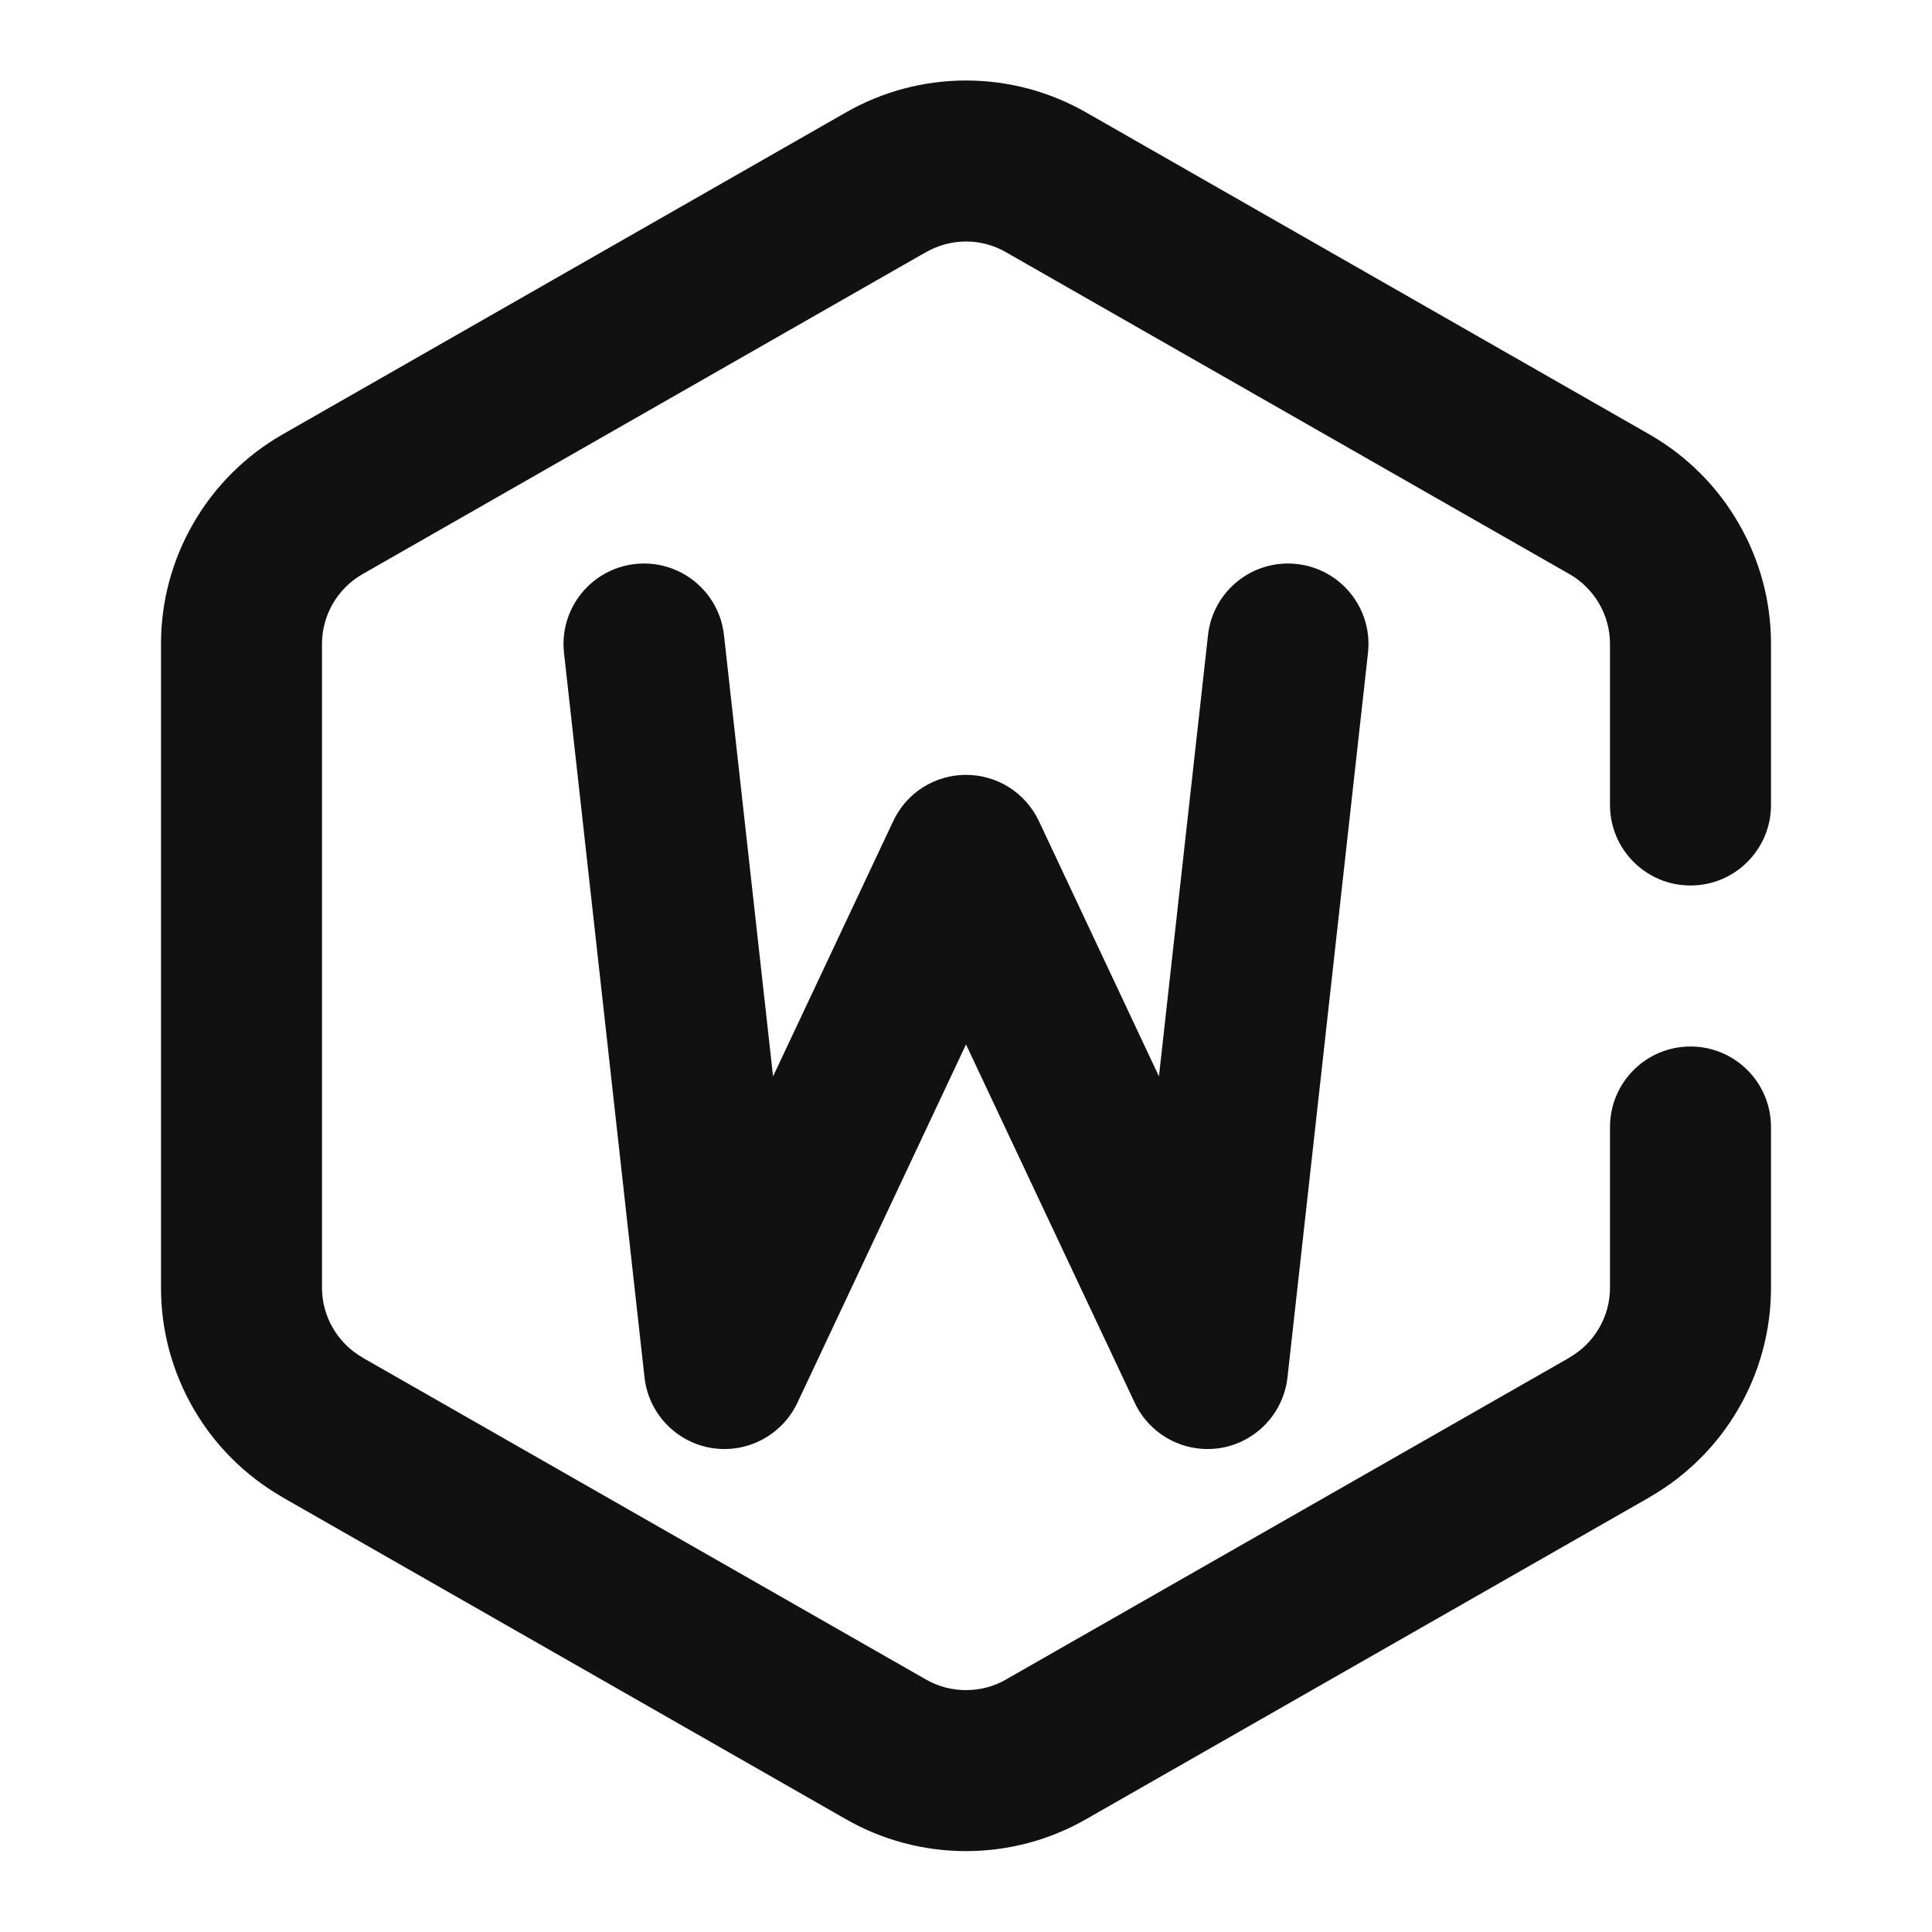
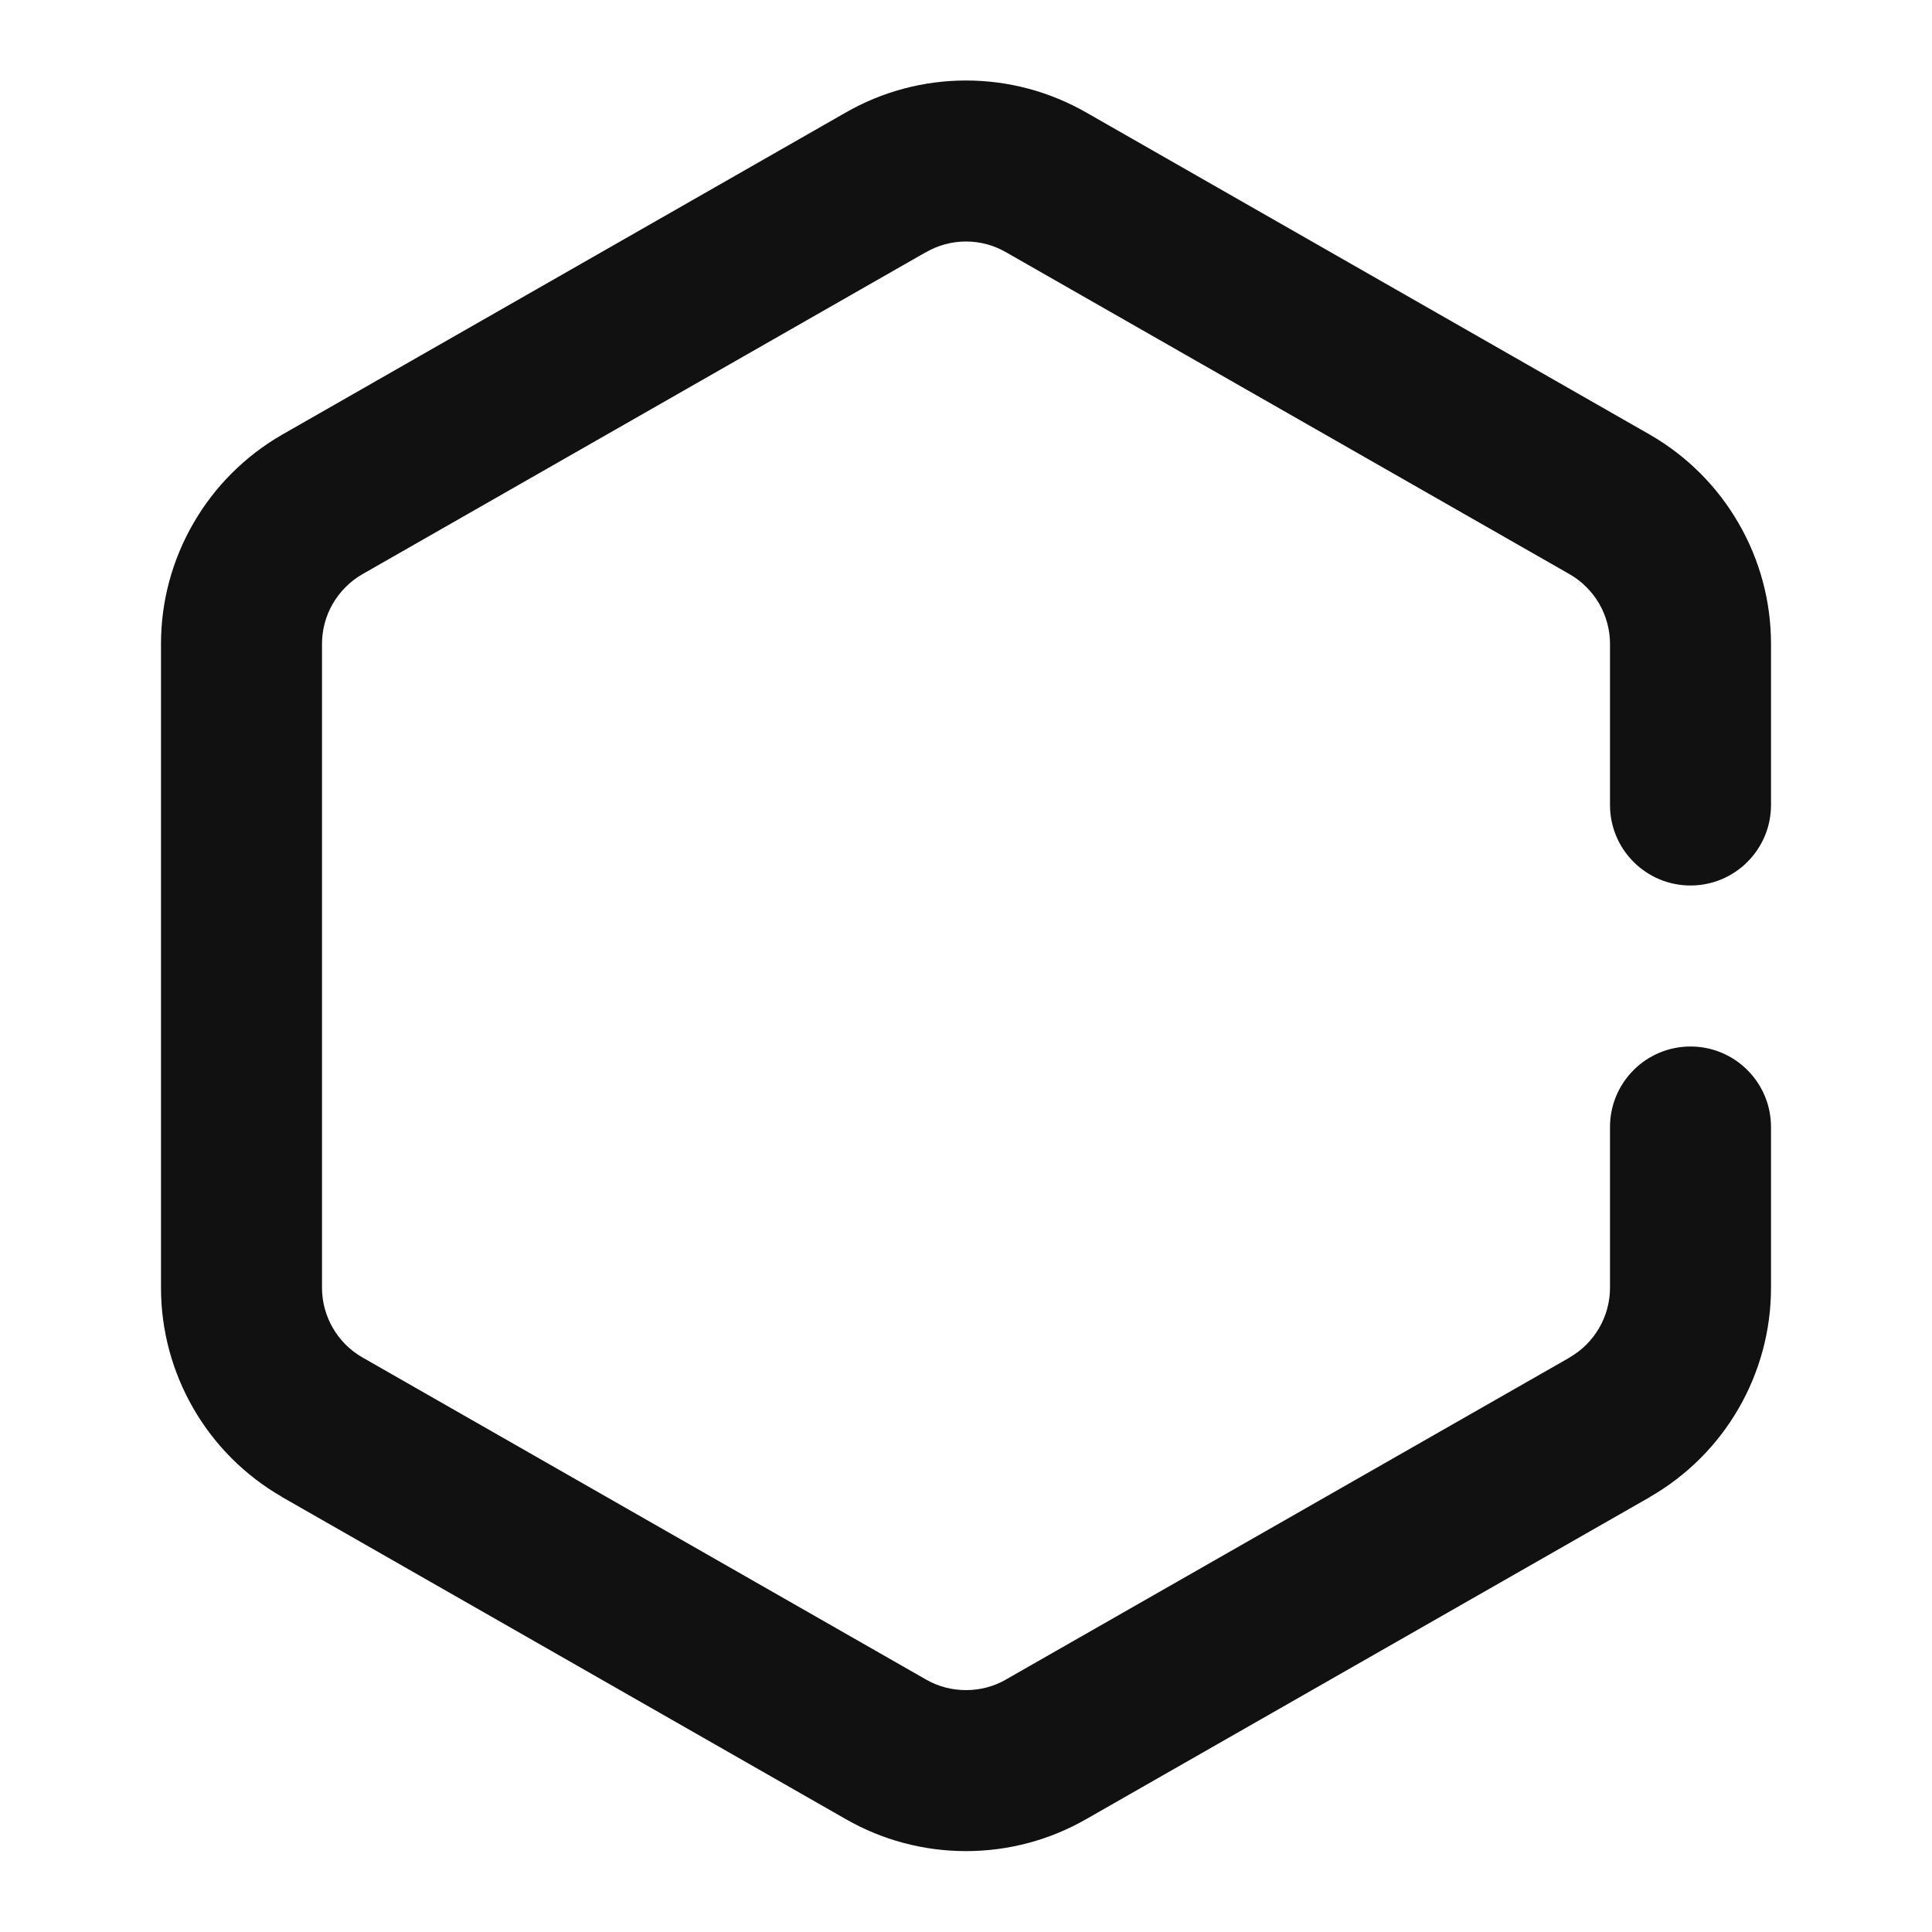
<svg xmlns="http://www.w3.org/2000/svg" width="15" height="15" viewBox="0 0 15 15" fill="none">
-   <path fill-rule="evenodd" clip-rule="evenodd" d="M4.931 4.379C5.274 4.341 5.583 4.588 5.621 4.931L6.002 8.357L6.935 6.375C7.038 6.155 7.258 6.016 7.5 6.016C7.742 6.016 7.962 6.155 8.066 6.375L8.998 8.357L9.379 4.931C9.417 4.588 9.726 4.341 10.069 4.379C10.412 4.417 10.659 4.726 10.621 5.069L9.996 10.694C9.965 10.972 9.753 11.196 9.477 11.242C9.201 11.287 8.929 11.144 8.81 10.891L7.5 8.109L6.191 10.891C6.071 11.144 5.799 11.287 5.523 11.242C5.247 11.196 5.035 10.972 5.004 10.694L4.379 5.069C4.341 4.726 4.588 4.417 4.931 4.379Z" fill="#111111" />
-   <path fill-rule="evenodd" clip-rule="evenodd" d="M6.564 0.875C6.849 0.711 7.171 0.625 7.5 0.625C7.829 0.625 8.151 0.711 8.436 0.875C8.437 0.876 8.437 0.876 8.438 0.876L12.812 3.376C13.097 3.541 13.334 3.777 13.498 4.062C13.663 4.346 13.75 4.669 13.75 4.998V6.25C13.75 6.595 13.47 6.875 13.125 6.875C12.78 6.875 12.5 6.595 12.5 6.25V4.999C12.5 4.89 12.471 4.782 12.416 4.687C12.361 4.593 12.283 4.514 12.188 4.459C12.188 4.459 12.188 4.459 12.188 4.459L7.812 1.959C7.717 1.904 7.61 1.875 7.5 1.875C7.39 1.875 7.283 1.904 7.188 1.959L7.185 1.96L2.812 4.459C2.812 4.459 2.812 4.459 2.812 4.459C2.717 4.514 2.639 4.593 2.584 4.687C2.529 4.782 2.5 4.89 2.5 4.999V9.998C2.5 10.108 2.529 10.215 2.584 10.31C2.639 10.405 2.717 10.483 2.812 10.538C2.812 10.538 2.812 10.539 2.812 10.539L7.188 13.039C7.283 13.094 7.39 13.122 7.5 13.122C7.61 13.122 7.717 13.094 7.812 13.039L7.815 13.037L12.188 10.539C12.188 10.539 12.188 10.538 12.188 10.538C12.283 10.483 12.361 10.405 12.416 10.31C12.471 10.215 12.5 10.108 12.5 9.998V8.75C12.5 8.405 12.78 8.125 13.125 8.125C13.47 8.125 13.75 8.405 13.75 8.75V9.999C13.75 10.328 13.663 10.651 13.498 10.936C13.334 11.22 13.097 11.457 12.812 11.621L12.81 11.623L8.438 14.121C8.437 14.121 8.437 14.122 8.436 14.122C8.152 14.286 7.829 14.372 7.5 14.372C7.171 14.372 6.848 14.286 6.564 14.122C6.563 14.122 6.563 14.121 6.562 14.121L2.19 11.623L2.188 11.621C1.903 11.457 1.666 11.22 1.502 10.936C1.337 10.651 1.25 10.328 1.25 9.999V4.998C1.25 4.669 1.337 4.346 1.502 4.062C1.666 3.777 1.903 3.541 2.188 3.376L2.19 3.375L6.564 0.875Z" fill="#111111" />
+   <path fill-rule="evenodd" clip-rule="evenodd" d="M6.564 0.875C6.849 0.711 7.171 0.625 7.5 0.625C7.829 0.625 8.151 0.711 8.436 0.875C8.437 0.876 8.437 0.876 8.438 0.876L12.812 3.376C13.097 3.541 13.334 3.777 13.498 4.062C13.663 4.346 13.75 4.669 13.75 4.998V6.25C13.75 6.595 13.47 6.875 13.125 6.875C12.78 6.875 12.5 6.595 12.5 6.25V4.999C12.5 4.89 12.471 4.782 12.416 4.687C12.361 4.593 12.283 4.514 12.188 4.459C12.188 4.459 12.188 4.459 12.188 4.459L7.812 1.959C7.717 1.904 7.61 1.875 7.5 1.875C7.39 1.875 7.283 1.904 7.188 1.959L7.185 1.96L2.812 4.459C2.812 4.459 2.812 4.459 2.812 4.459C2.717 4.514 2.639 4.593 2.584 4.687C2.529 4.782 2.5 4.89 2.5 4.999V9.998C2.5 10.108 2.529 10.215 2.584 10.31C2.639 10.405 2.717 10.483 2.812 10.538L7.188 13.039C7.283 13.094 7.39 13.122 7.5 13.122C7.61 13.122 7.717 13.094 7.812 13.039L7.815 13.037L12.188 10.539C12.188 10.539 12.188 10.538 12.188 10.538C12.283 10.483 12.361 10.405 12.416 10.31C12.471 10.215 12.5 10.108 12.5 9.998V8.75C12.5 8.405 12.78 8.125 13.125 8.125C13.47 8.125 13.75 8.405 13.75 8.75V9.999C13.75 10.328 13.663 10.651 13.498 10.936C13.334 11.22 13.097 11.457 12.812 11.621L12.81 11.623L8.438 14.121C8.437 14.121 8.437 14.122 8.436 14.122C8.152 14.286 7.829 14.372 7.5 14.372C7.171 14.372 6.848 14.286 6.564 14.122C6.563 14.122 6.563 14.121 6.562 14.121L2.19 11.623L2.188 11.621C1.903 11.457 1.666 11.22 1.502 10.936C1.337 10.651 1.25 10.328 1.25 9.999V4.998C1.25 4.669 1.337 4.346 1.502 4.062C1.666 3.777 1.903 3.541 2.188 3.376L2.19 3.375L6.564 0.875Z" fill="#111111" />
</svg>